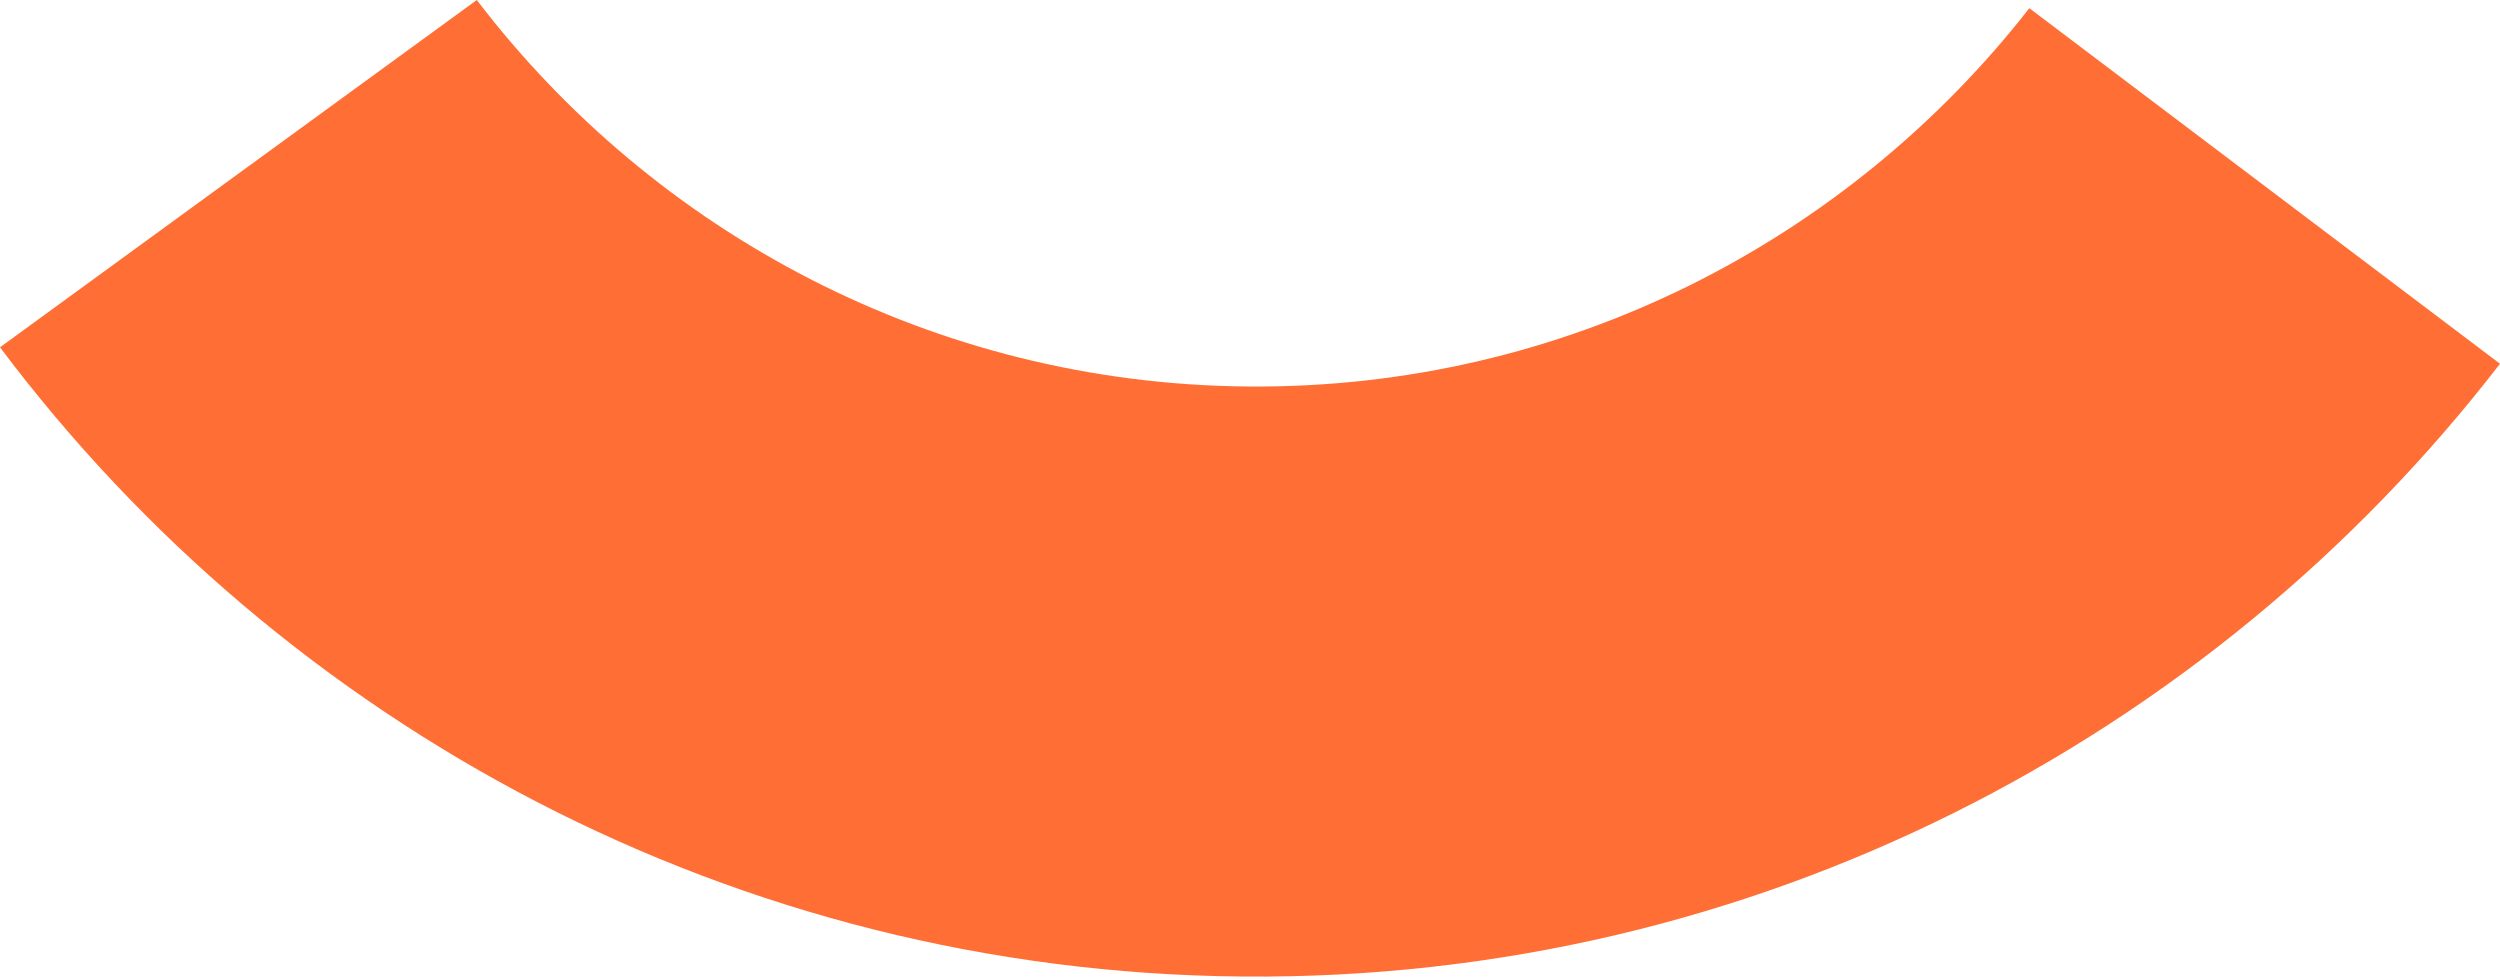
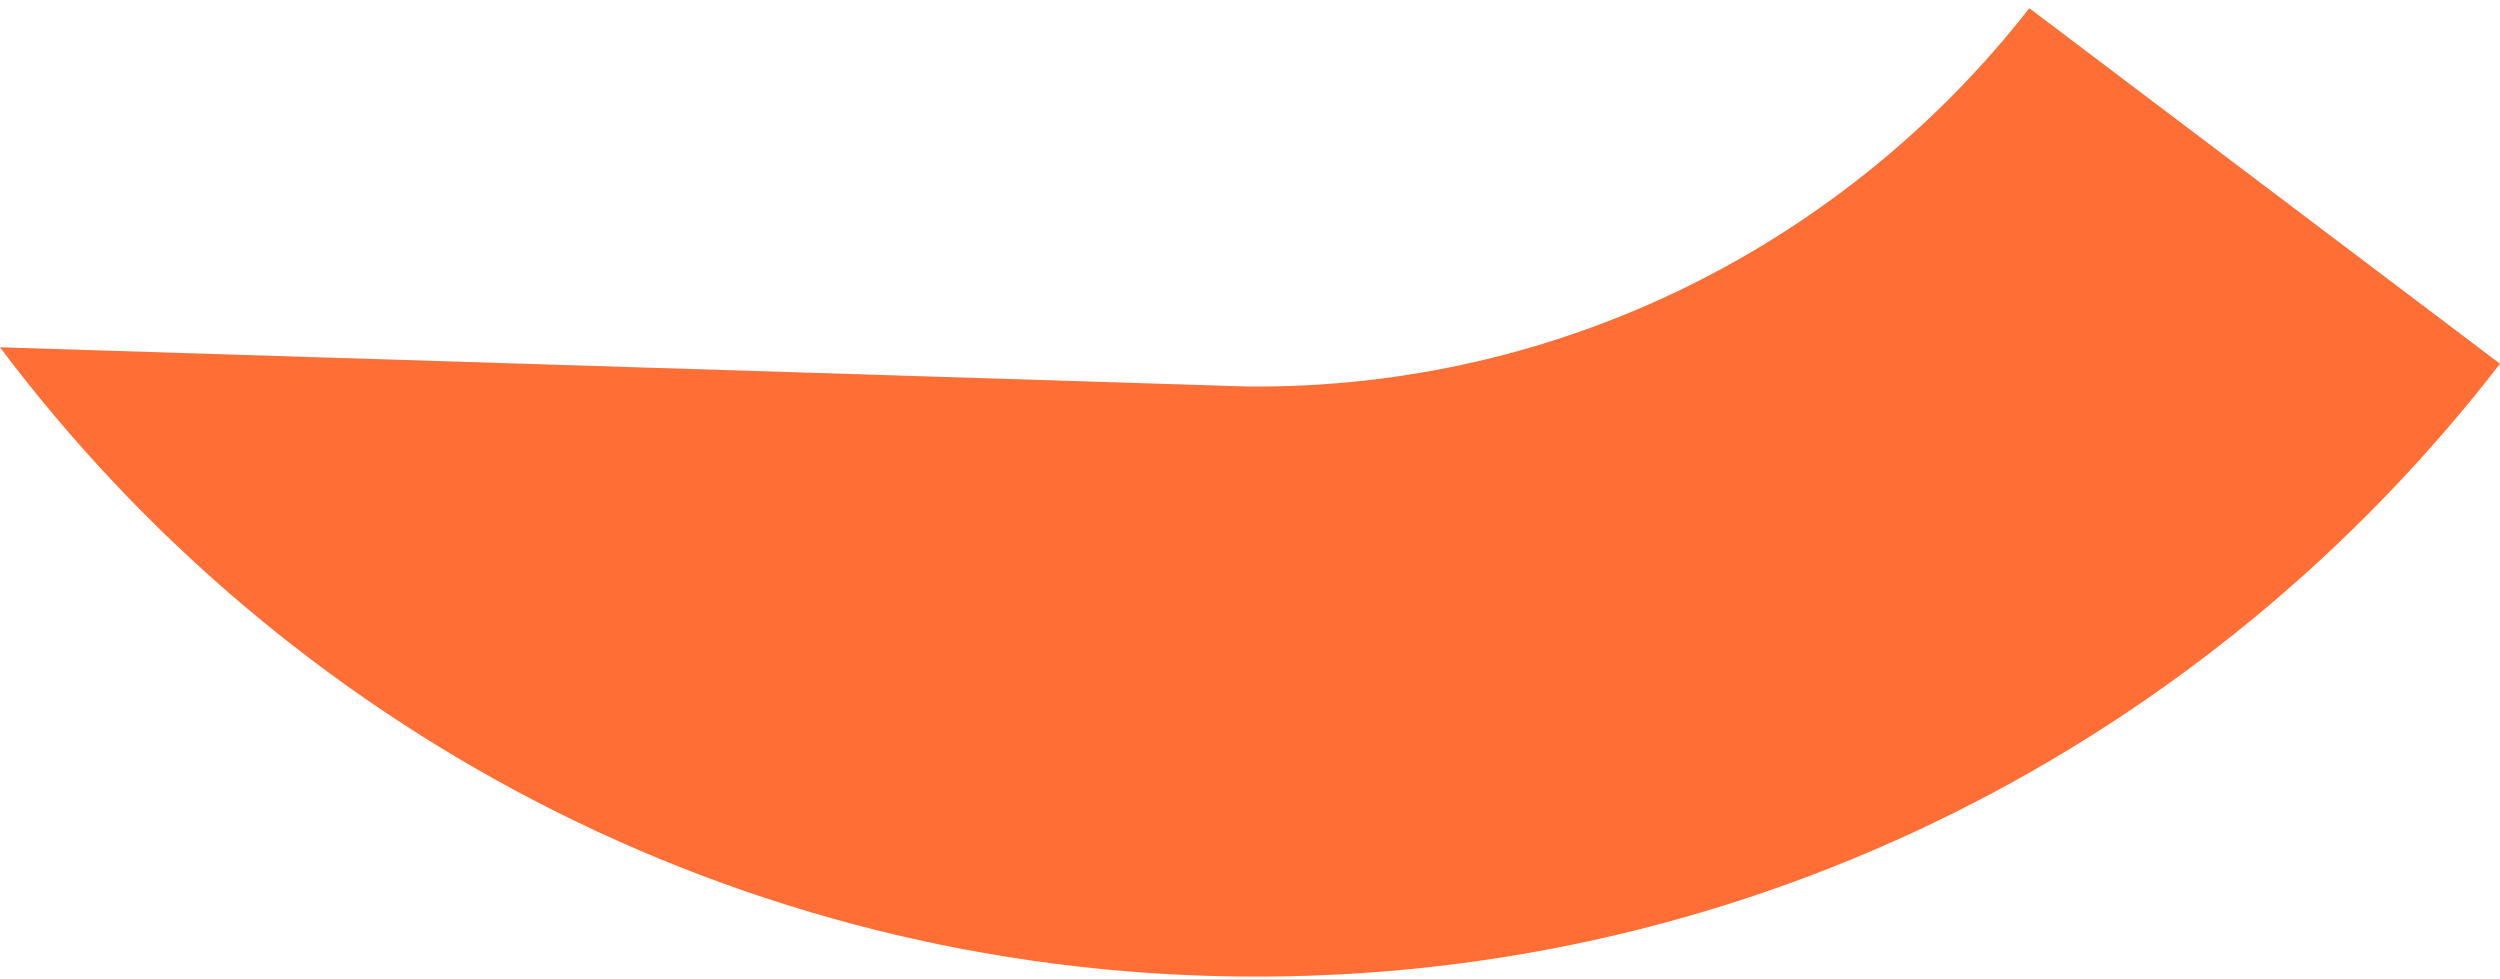
<svg xmlns="http://www.w3.org/2000/svg" width="194" height="76" viewBox="0 0 194 76" fill="none">
-   <path d="M157.476 0.636C143.405 18.669 121.406 30.207 96.82 29.993C72.42 29.781 50.77 18.04 36.999 0L0 26.95C22.029 56.291 56.981 75.436 96.42 75.78C136.046 76.126 171.476 57.417 194 28.228L157.476 0.636Z" fill="#FF6E34" />
+   <path d="M157.476 0.636C143.405 18.669 121.406 30.207 96.82 29.993L0 26.95C22.029 56.291 56.981 75.436 96.42 75.78C136.046 76.126 171.476 57.417 194 28.228L157.476 0.636Z" fill="#FF6E34" />
</svg>